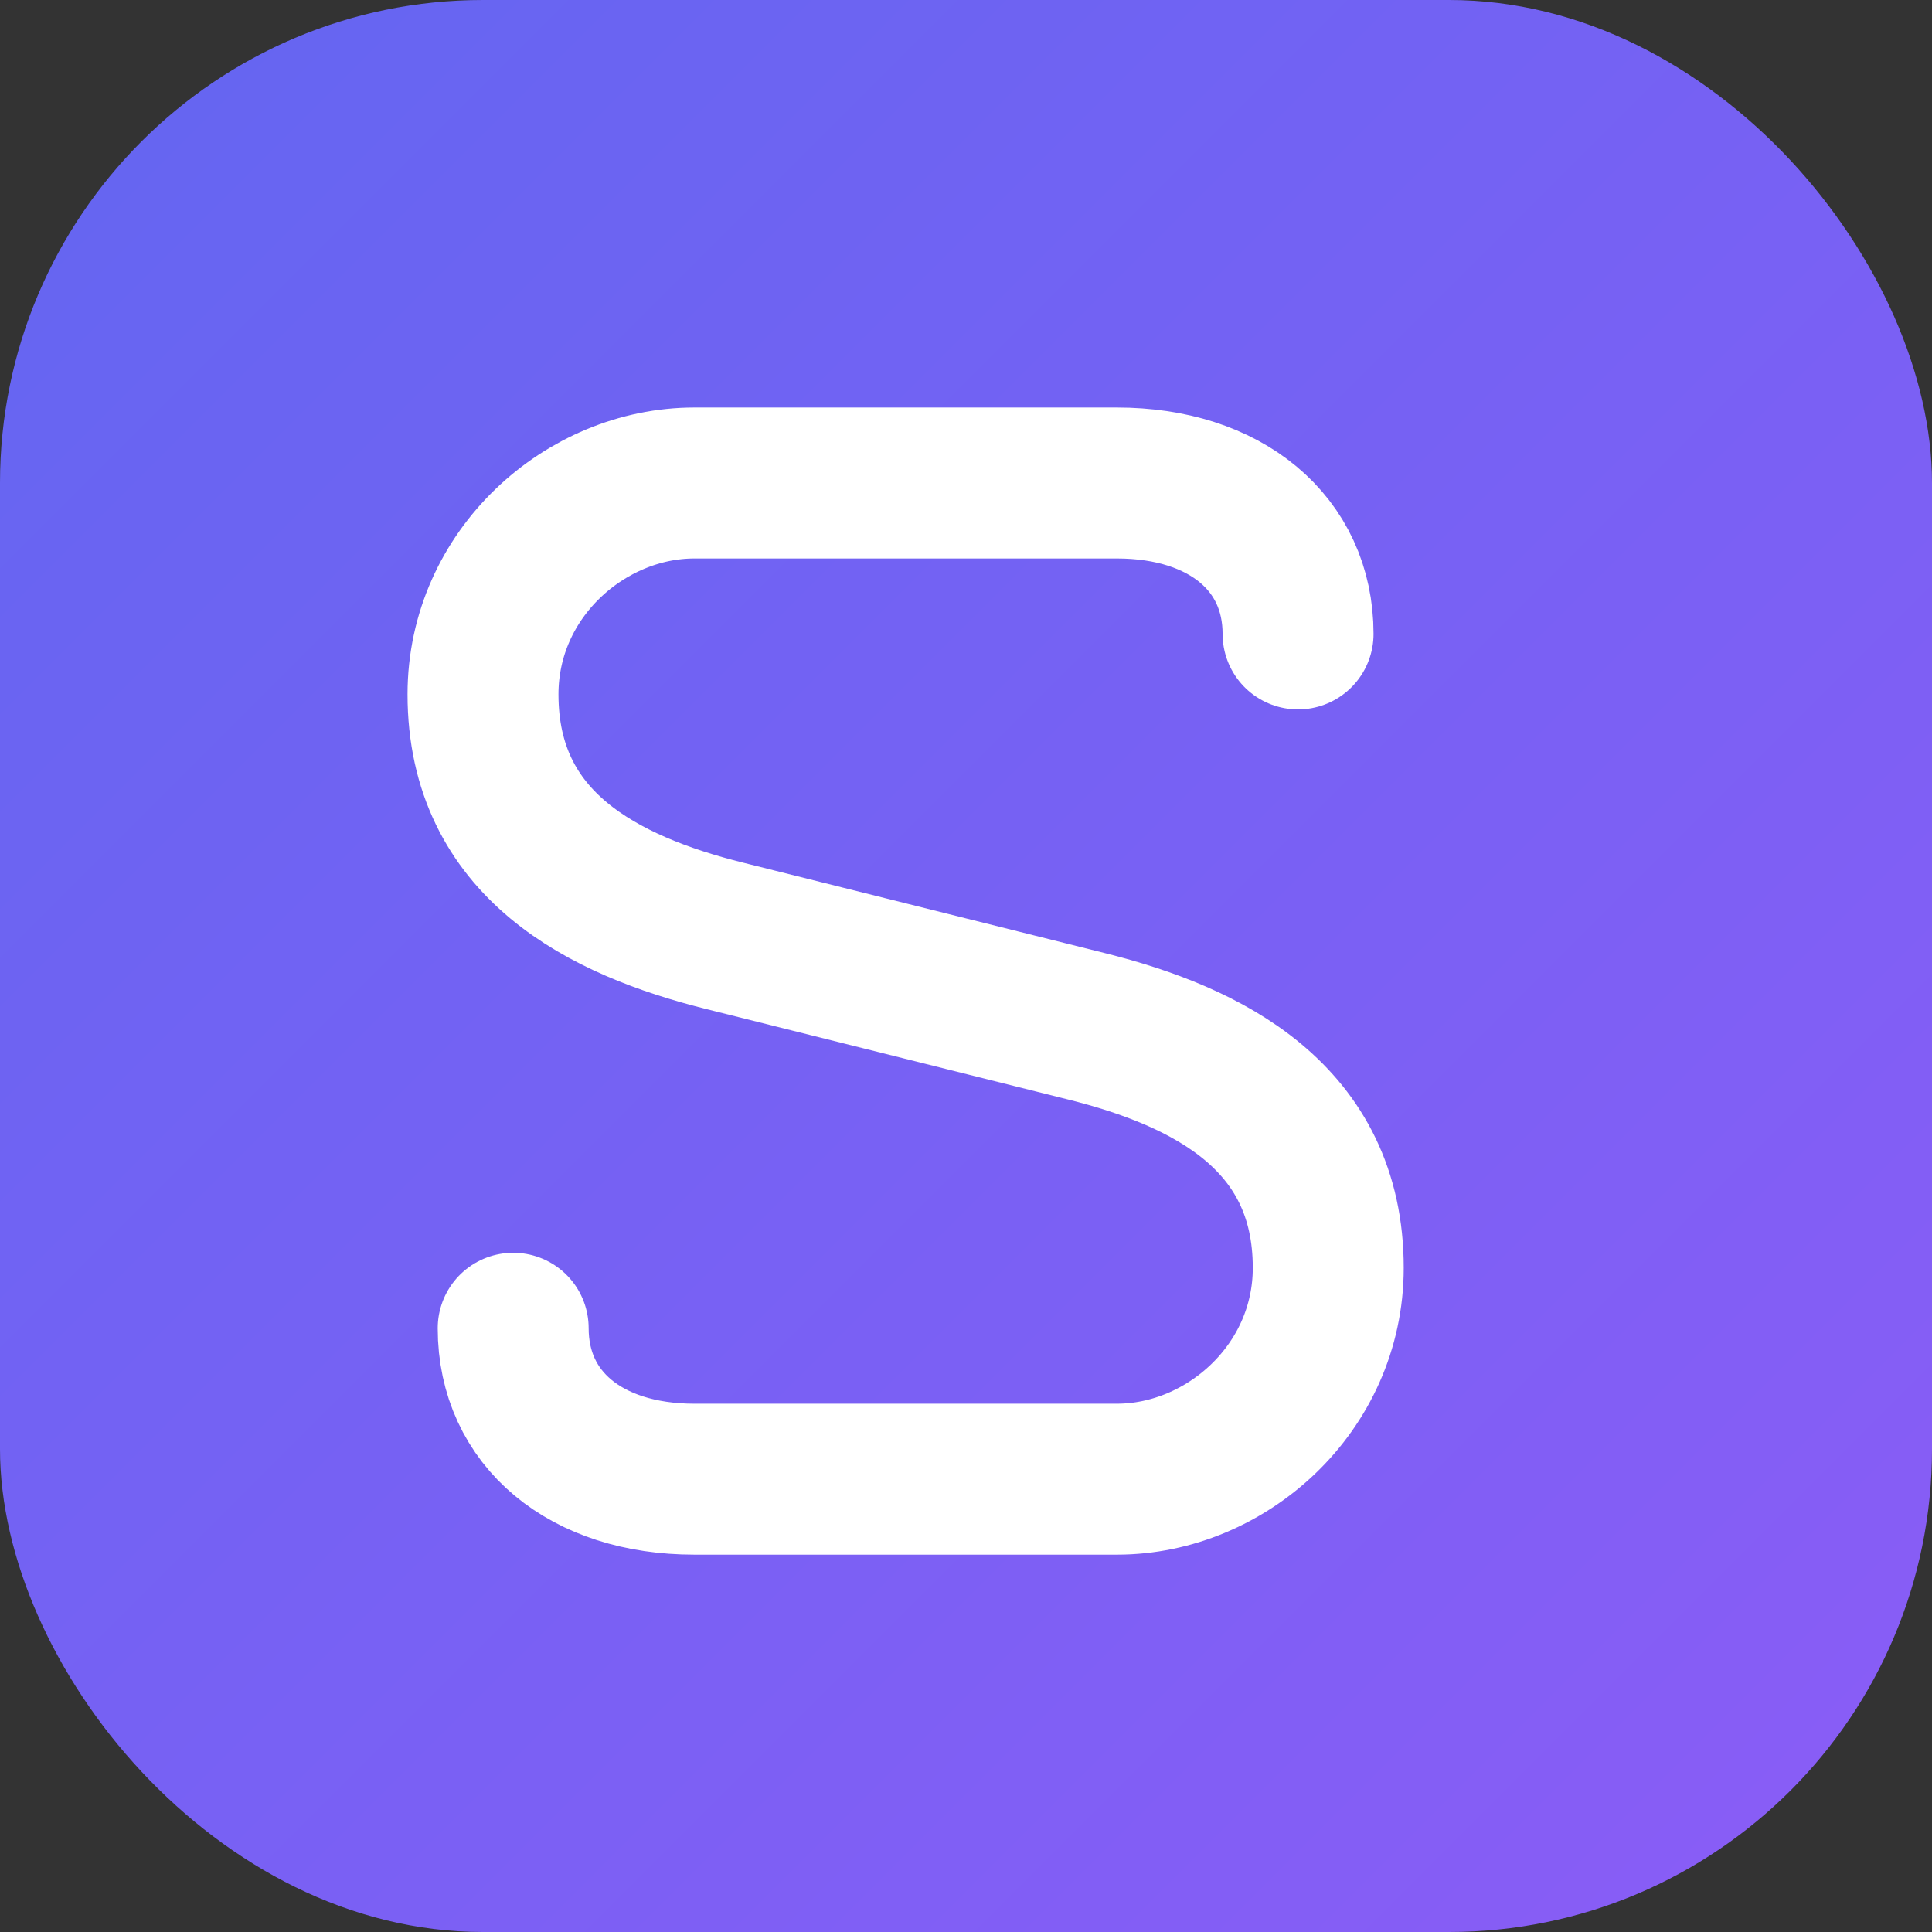
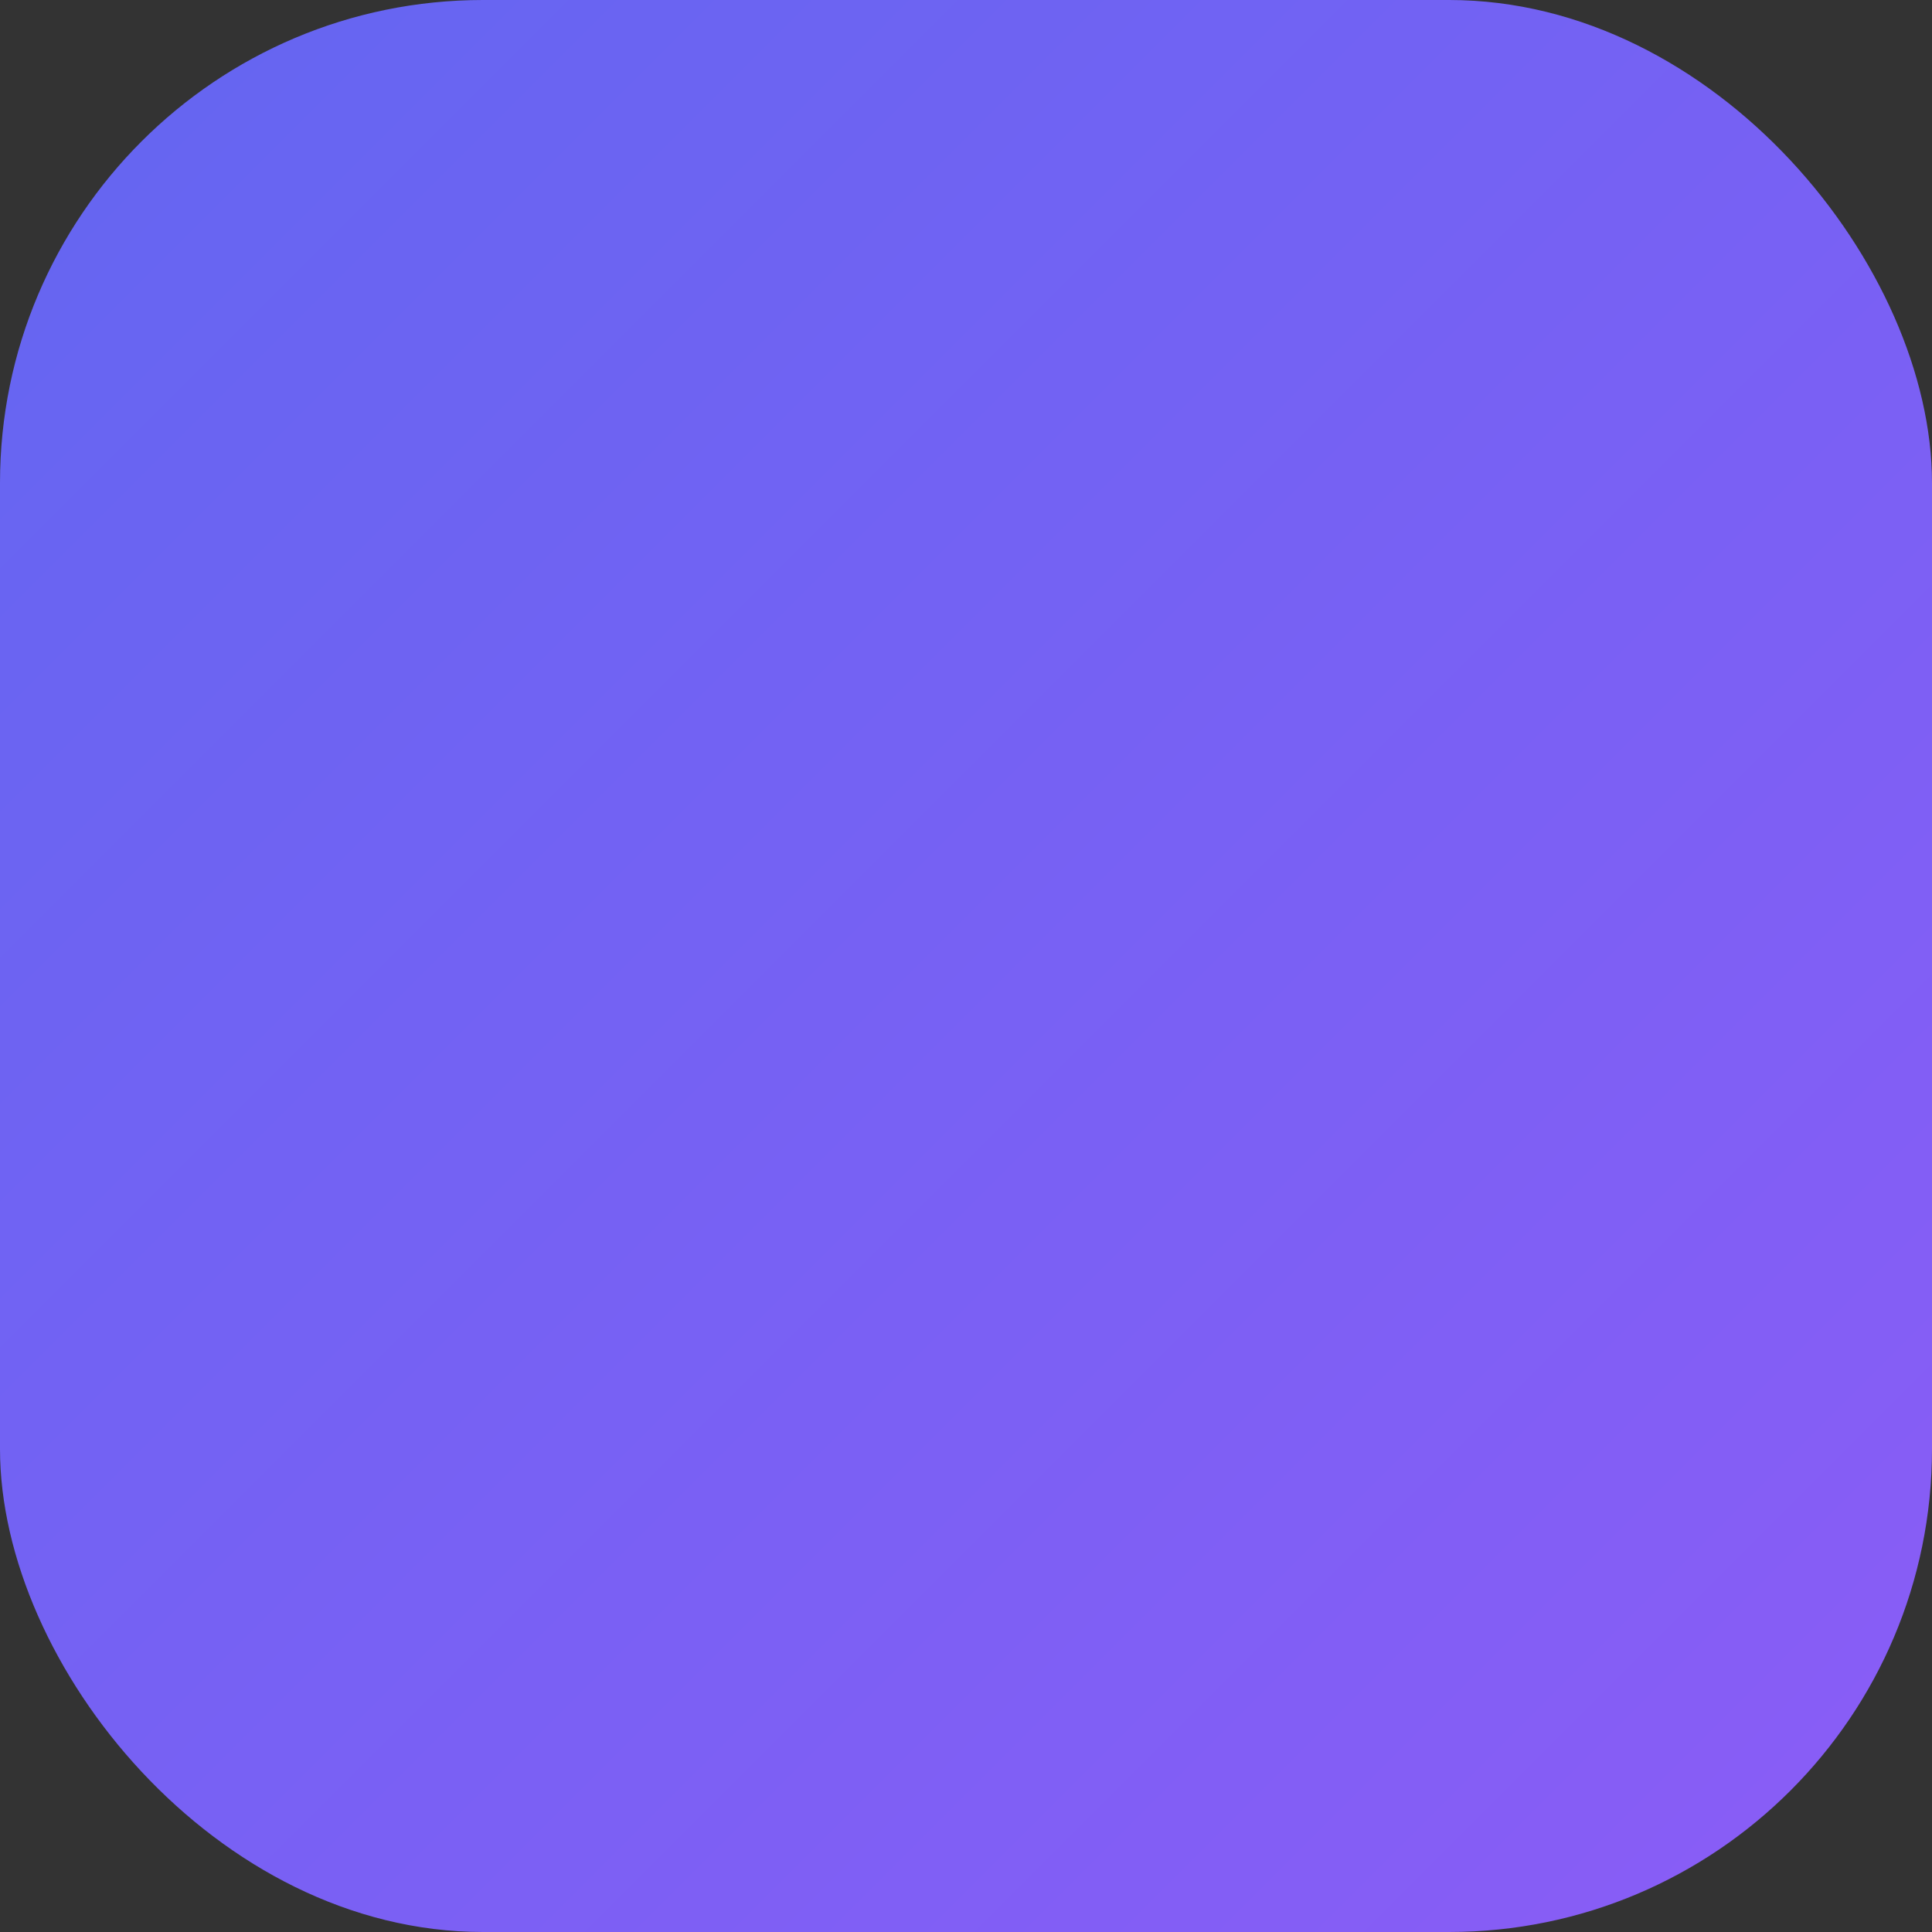
<svg xmlns="http://www.w3.org/2000/svg" viewBox="0 0 32 32">
  <rect x="0" y="0" width="32" height="32" fill="#333333" stroke="none" />
  <defs>
    <linearGradient id="grad" x1="0%" y1="0%" x2="100%" y2="100%">
      <stop offset="0%" stop-color="#6366f1" />
      <stop offset="100%" stop-color="#8b5cf6" />
    </linearGradient>
  </defs>
  <rect width="32" height="32" rx="8" fill="url(#grad)" />
-   <path d="M21.5 10.5c0-1.5-1.2-2.5-3-2.5h-7c-1.8 0-3.5 1.5-3.5 3.5 0 2.5 2 3.5 4 4l6 1.5c2 .5 4 1.5 4 4 0 2-1.7 3.5-3.5 3.5h-7c-1.8 0-3-1-3-2.5" stroke="#fff" stroke-width="2.5" stroke-linecap="round" fill="none" />
</svg>